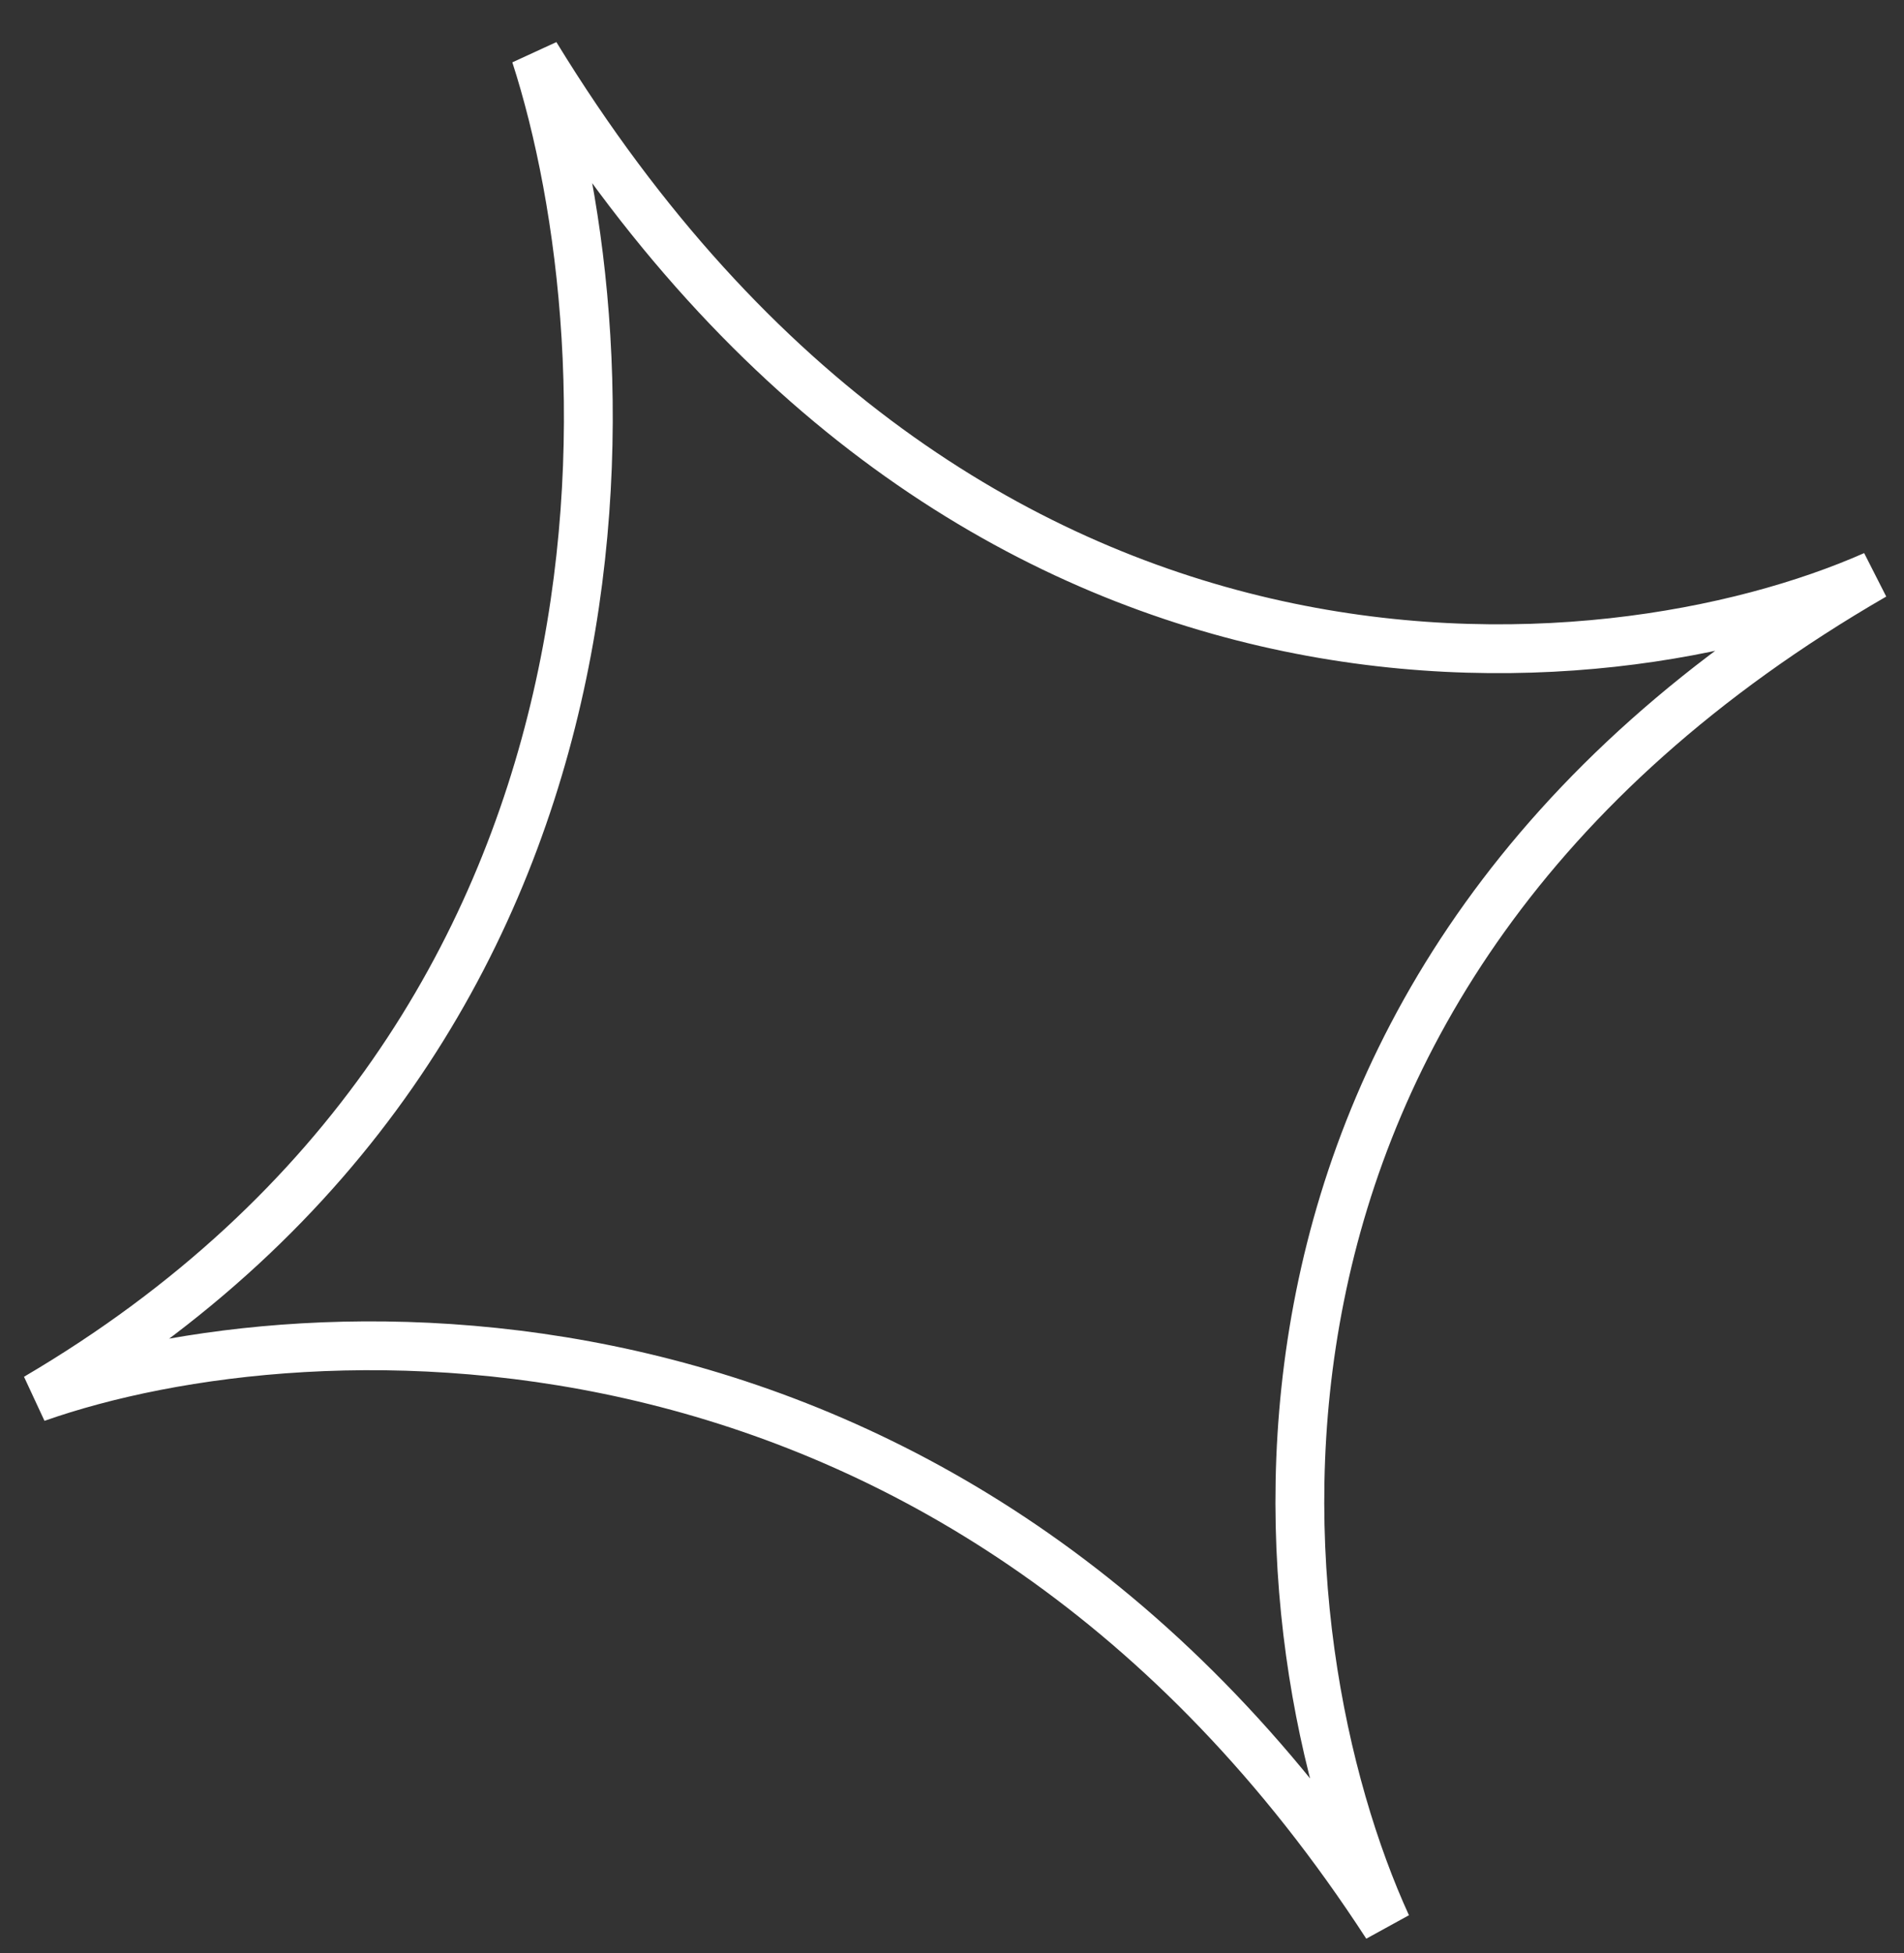
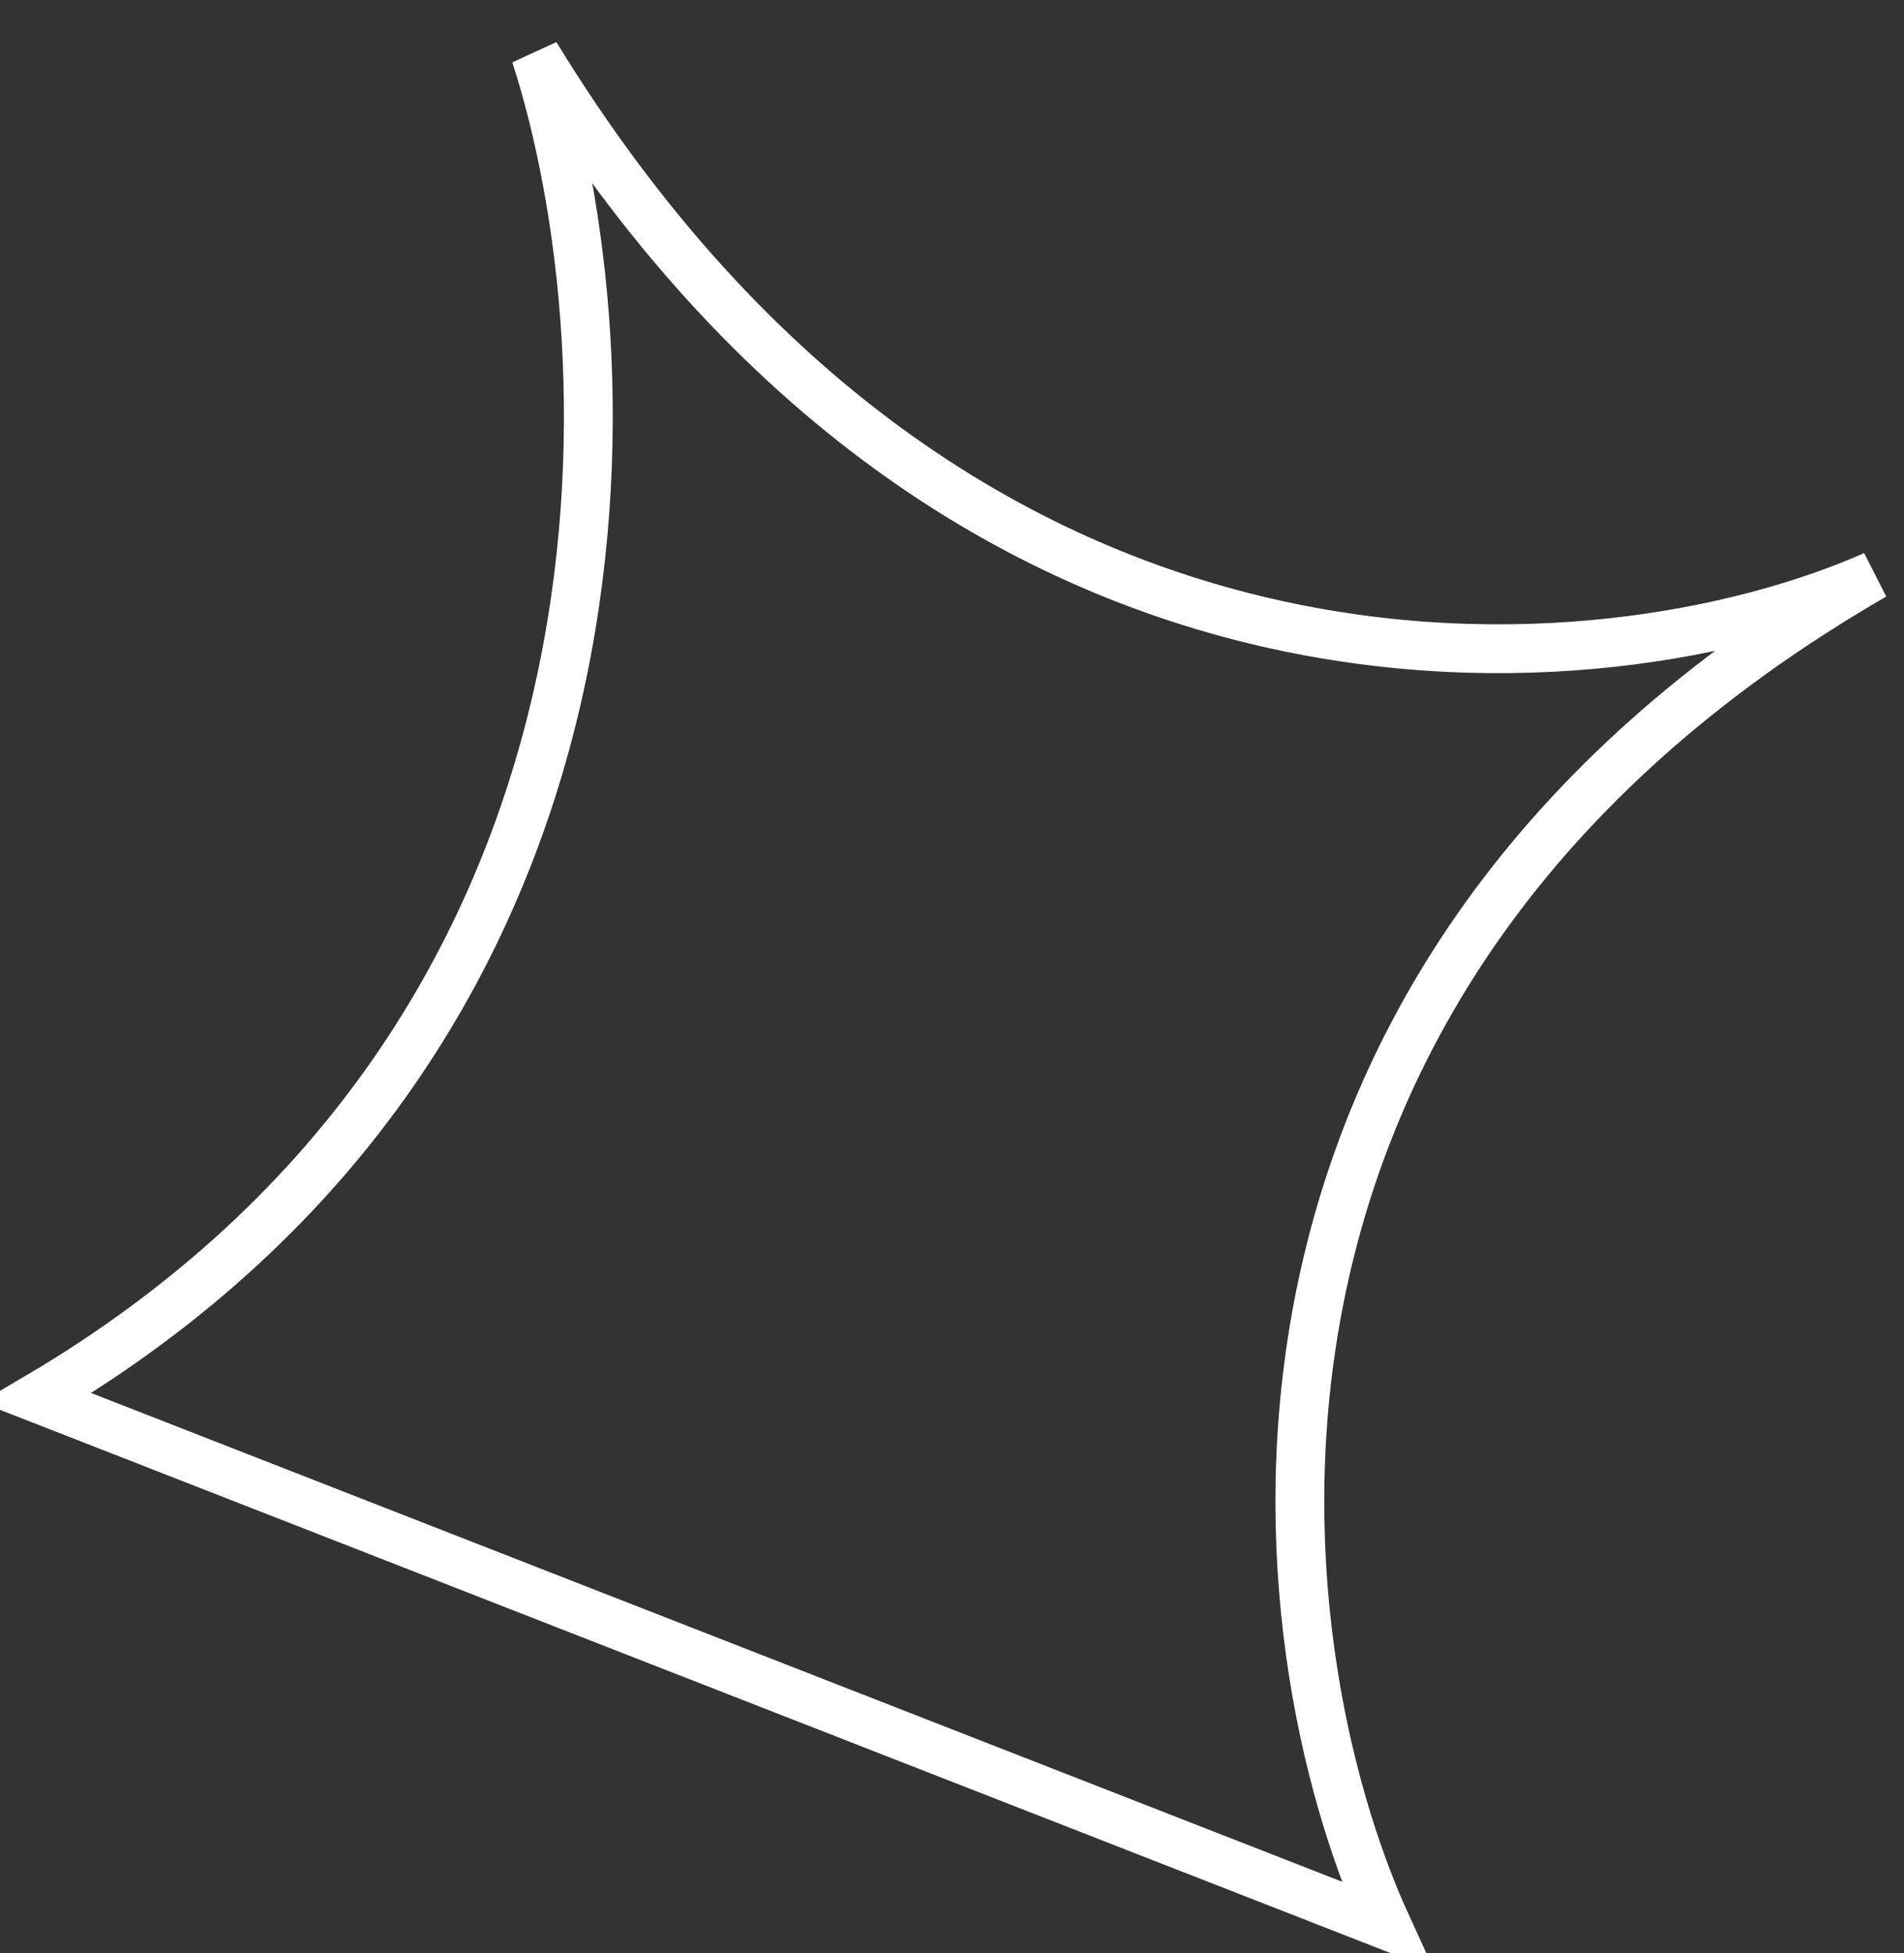
<svg xmlns="http://www.w3.org/2000/svg" width="39" height="40" viewBox="0 0 39 40" fill="none">
  <rect x="0" y="0" width="39" height="40" fill="#333333" stroke="none" />
-   <path d="M0.745 28.628C13.601 21.073 12.918 7.143 10.97 1.123C19.749 15.47 32.905 14.209 38.386 11.785C24.07 20.06 25.767 33.665 28.405 39.433C19.718 26.052 6.345 26.654 0.745 28.628Z" stroke="white" />
+   <path d="M0.745 28.628C13.601 21.073 12.918 7.143 10.97 1.123C19.749 15.47 32.905 14.209 38.386 11.785C24.07 20.06 25.767 33.665 28.405 39.433Z" stroke="white" />
</svg>